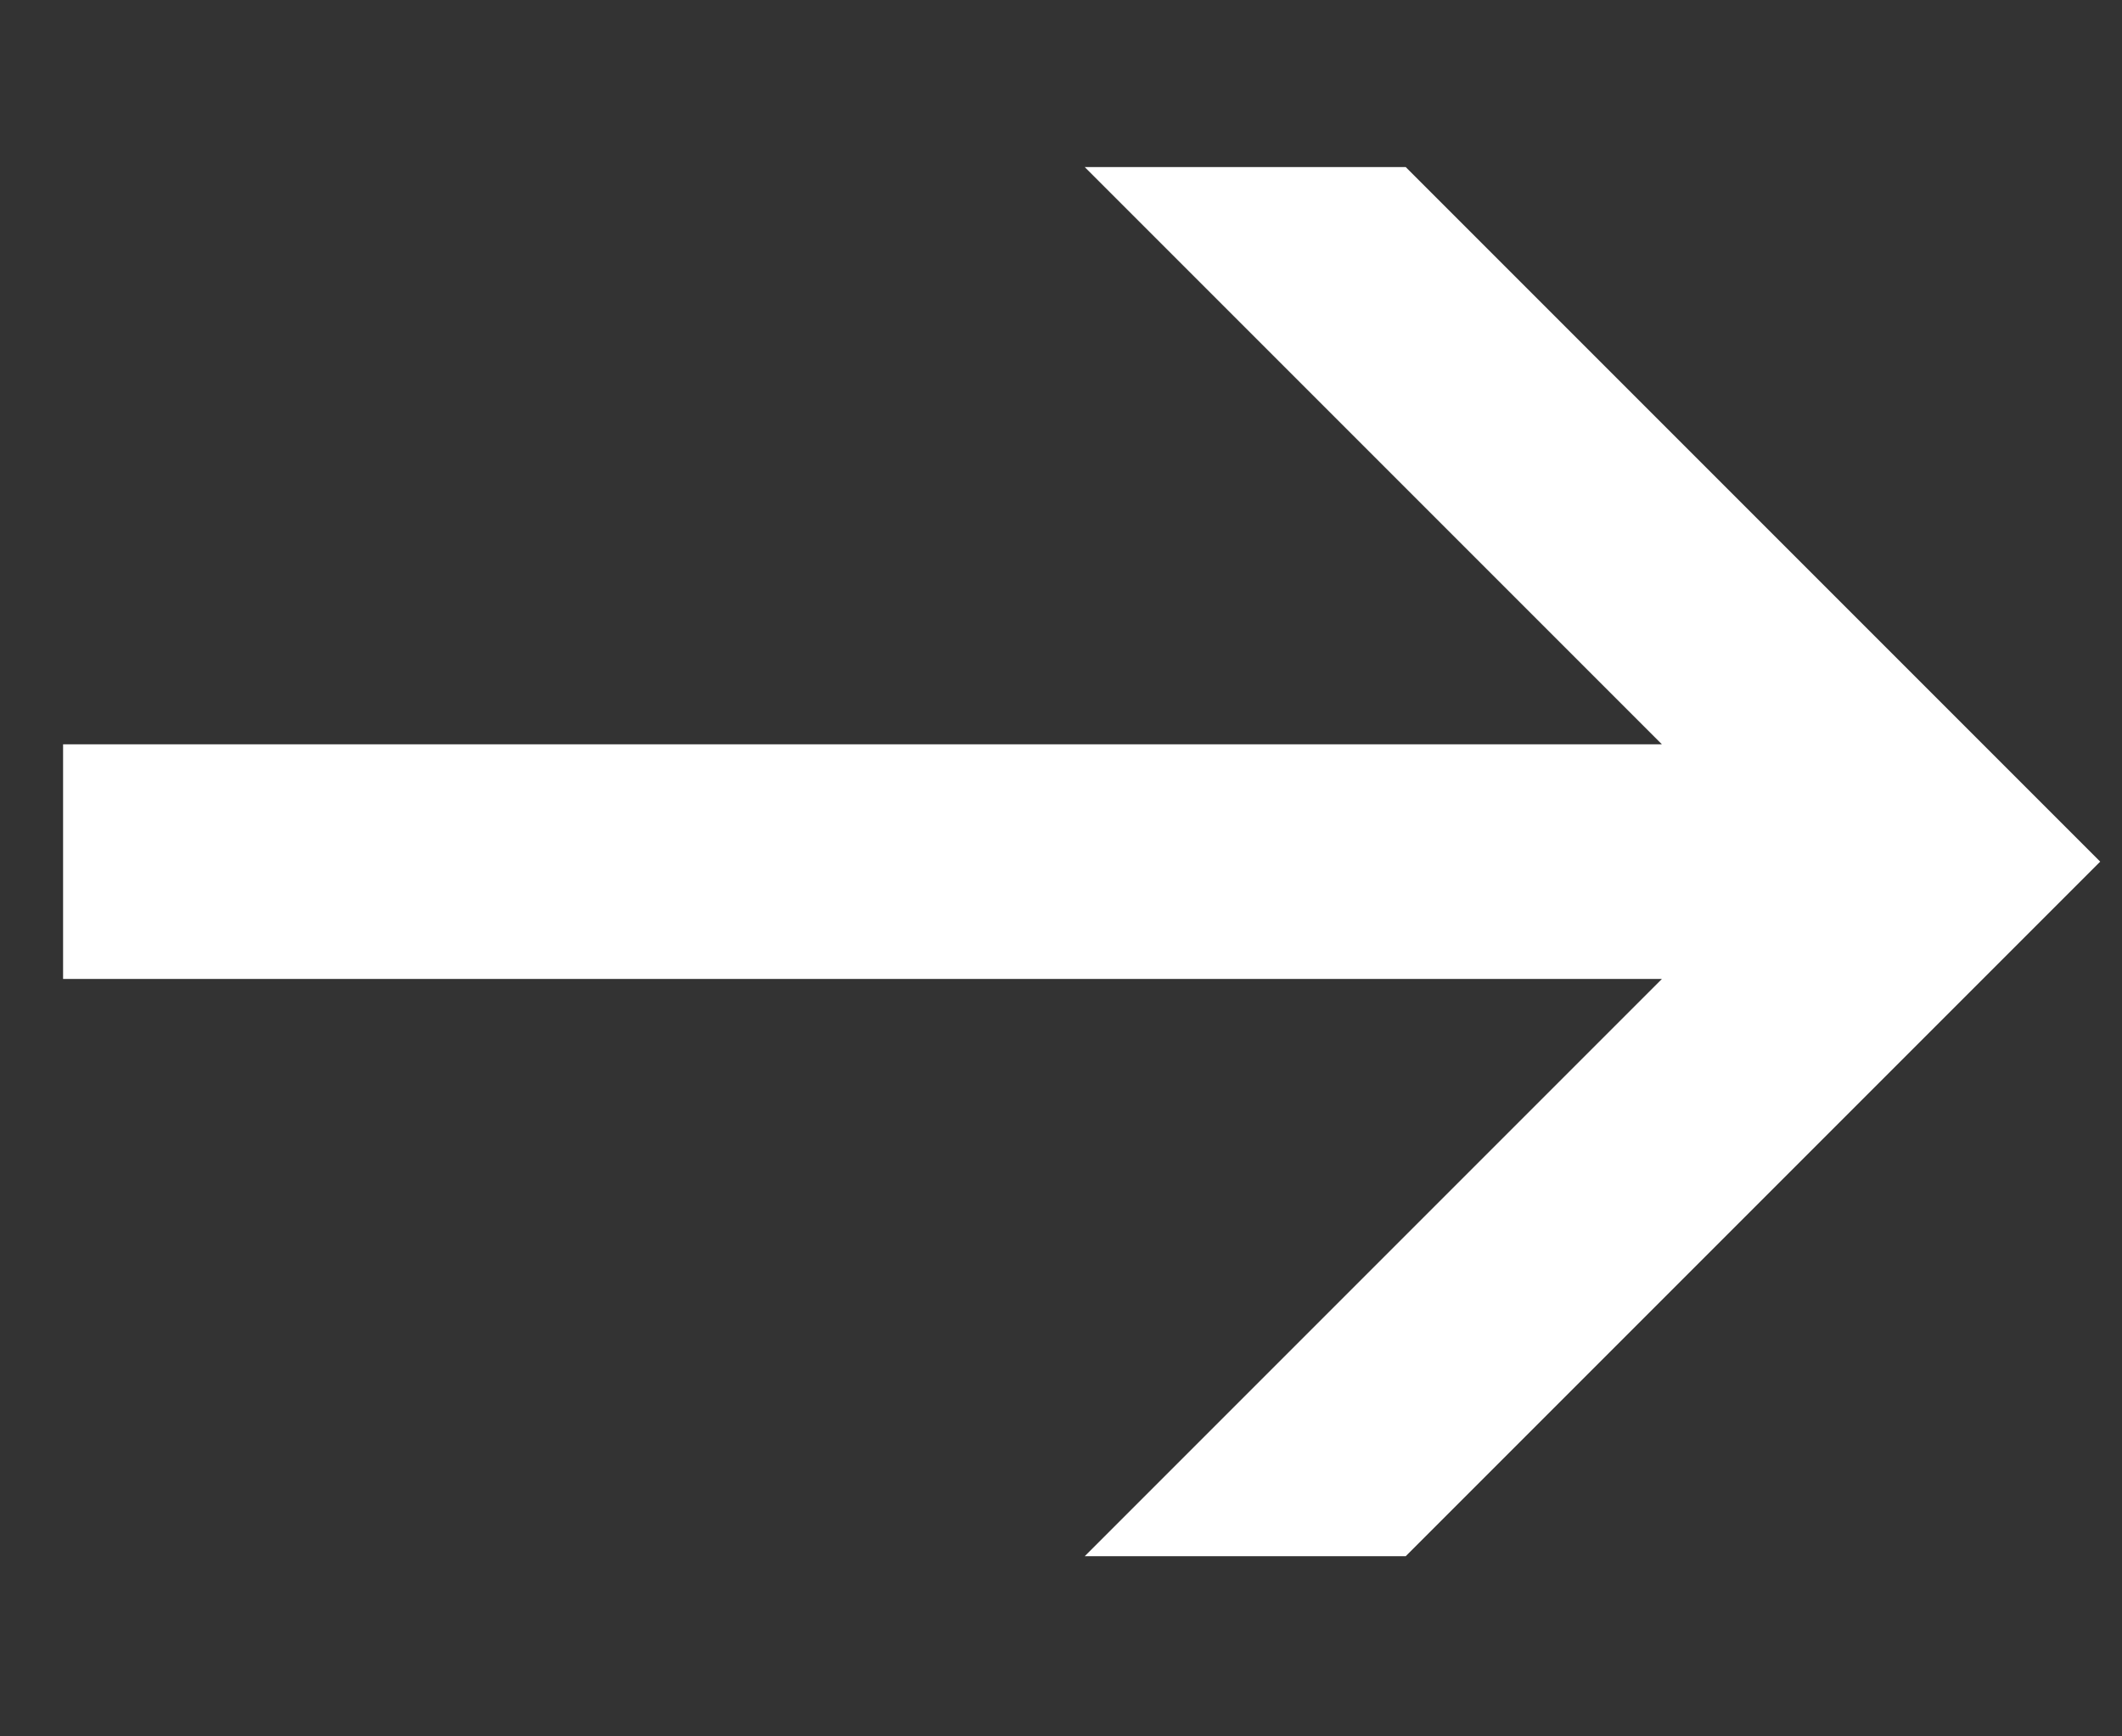
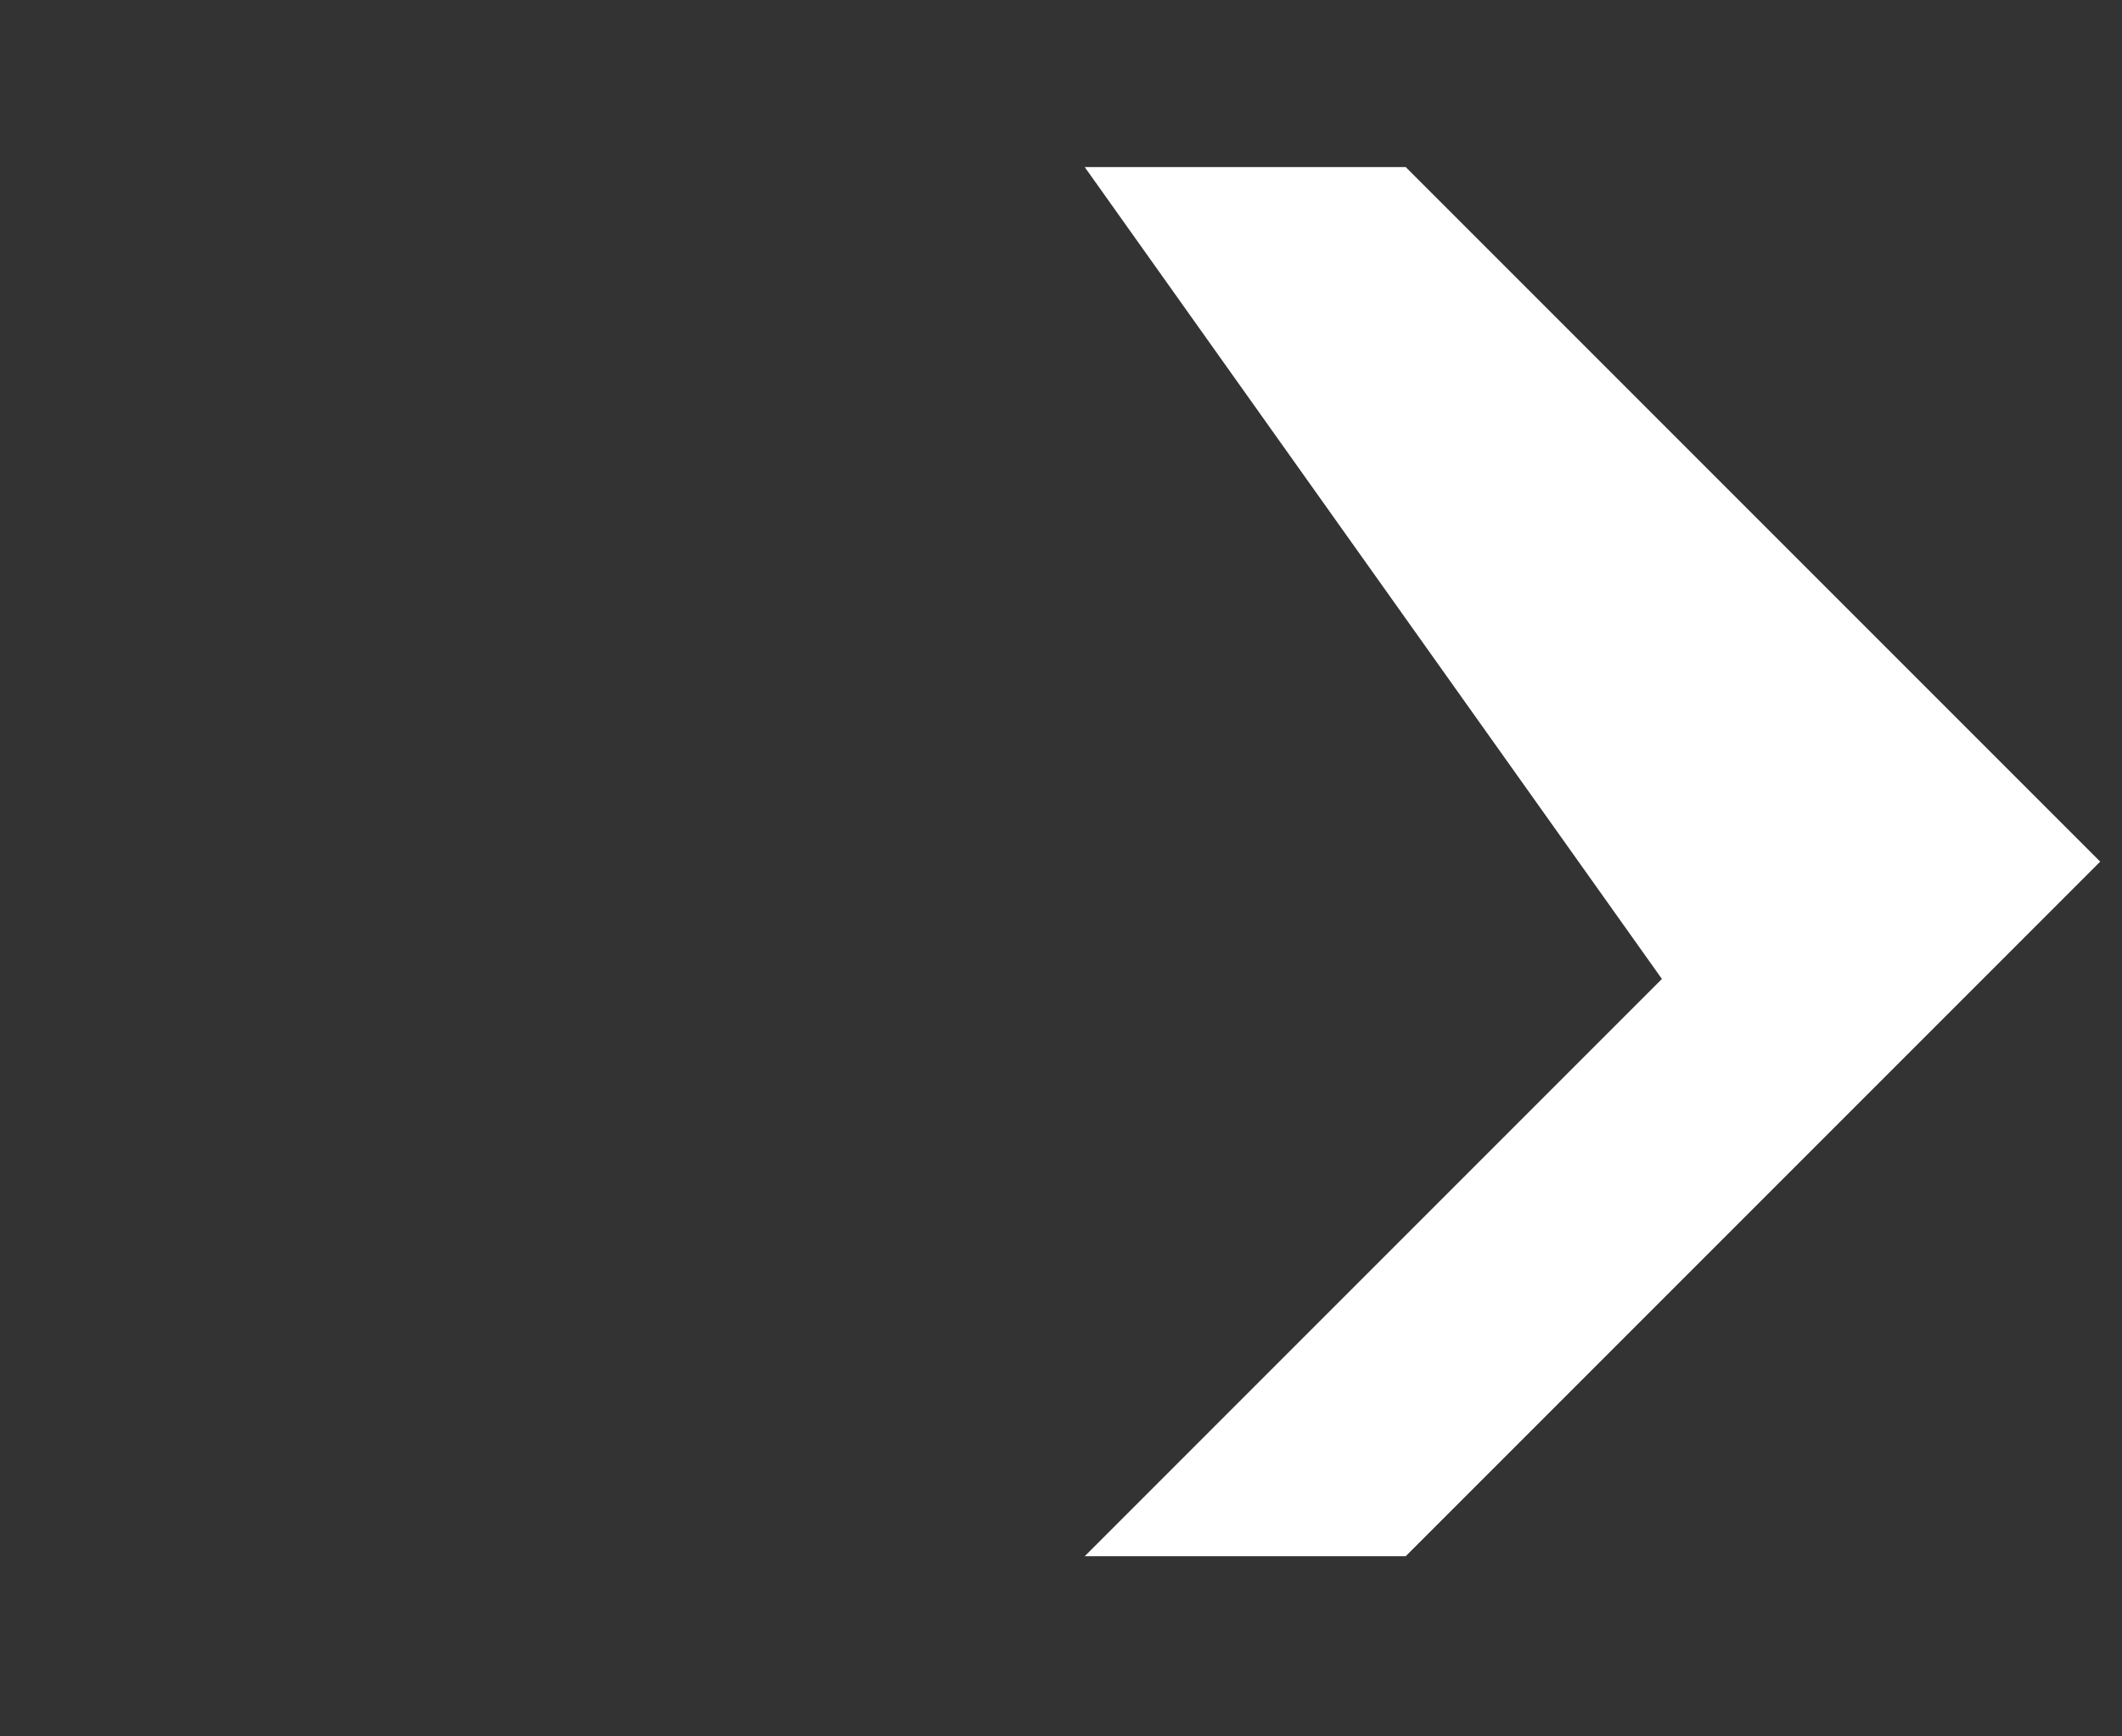
<svg xmlns="http://www.w3.org/2000/svg" width="11" height="9" viewBox="0 0 11 9" fill="none">
  <rect x="0" y="0" width="11" height="9" fill="#333333" stroke="none" />
-   <path d="M5.623 0.866H7.287L10.887 4.466L7.287 8.066H5.623L8.615 5.074H0.327V3.858H8.615L5.623 0.866Z" fill="white" style="fill:white;fill-opacity:1;" />
+   <path d="M5.623 0.866H7.287L10.887 4.466L7.287 8.066H5.623L8.615 5.074H0.327H8.615L5.623 0.866Z" fill="white" style="fill:white;fill-opacity:1;" />
</svg>